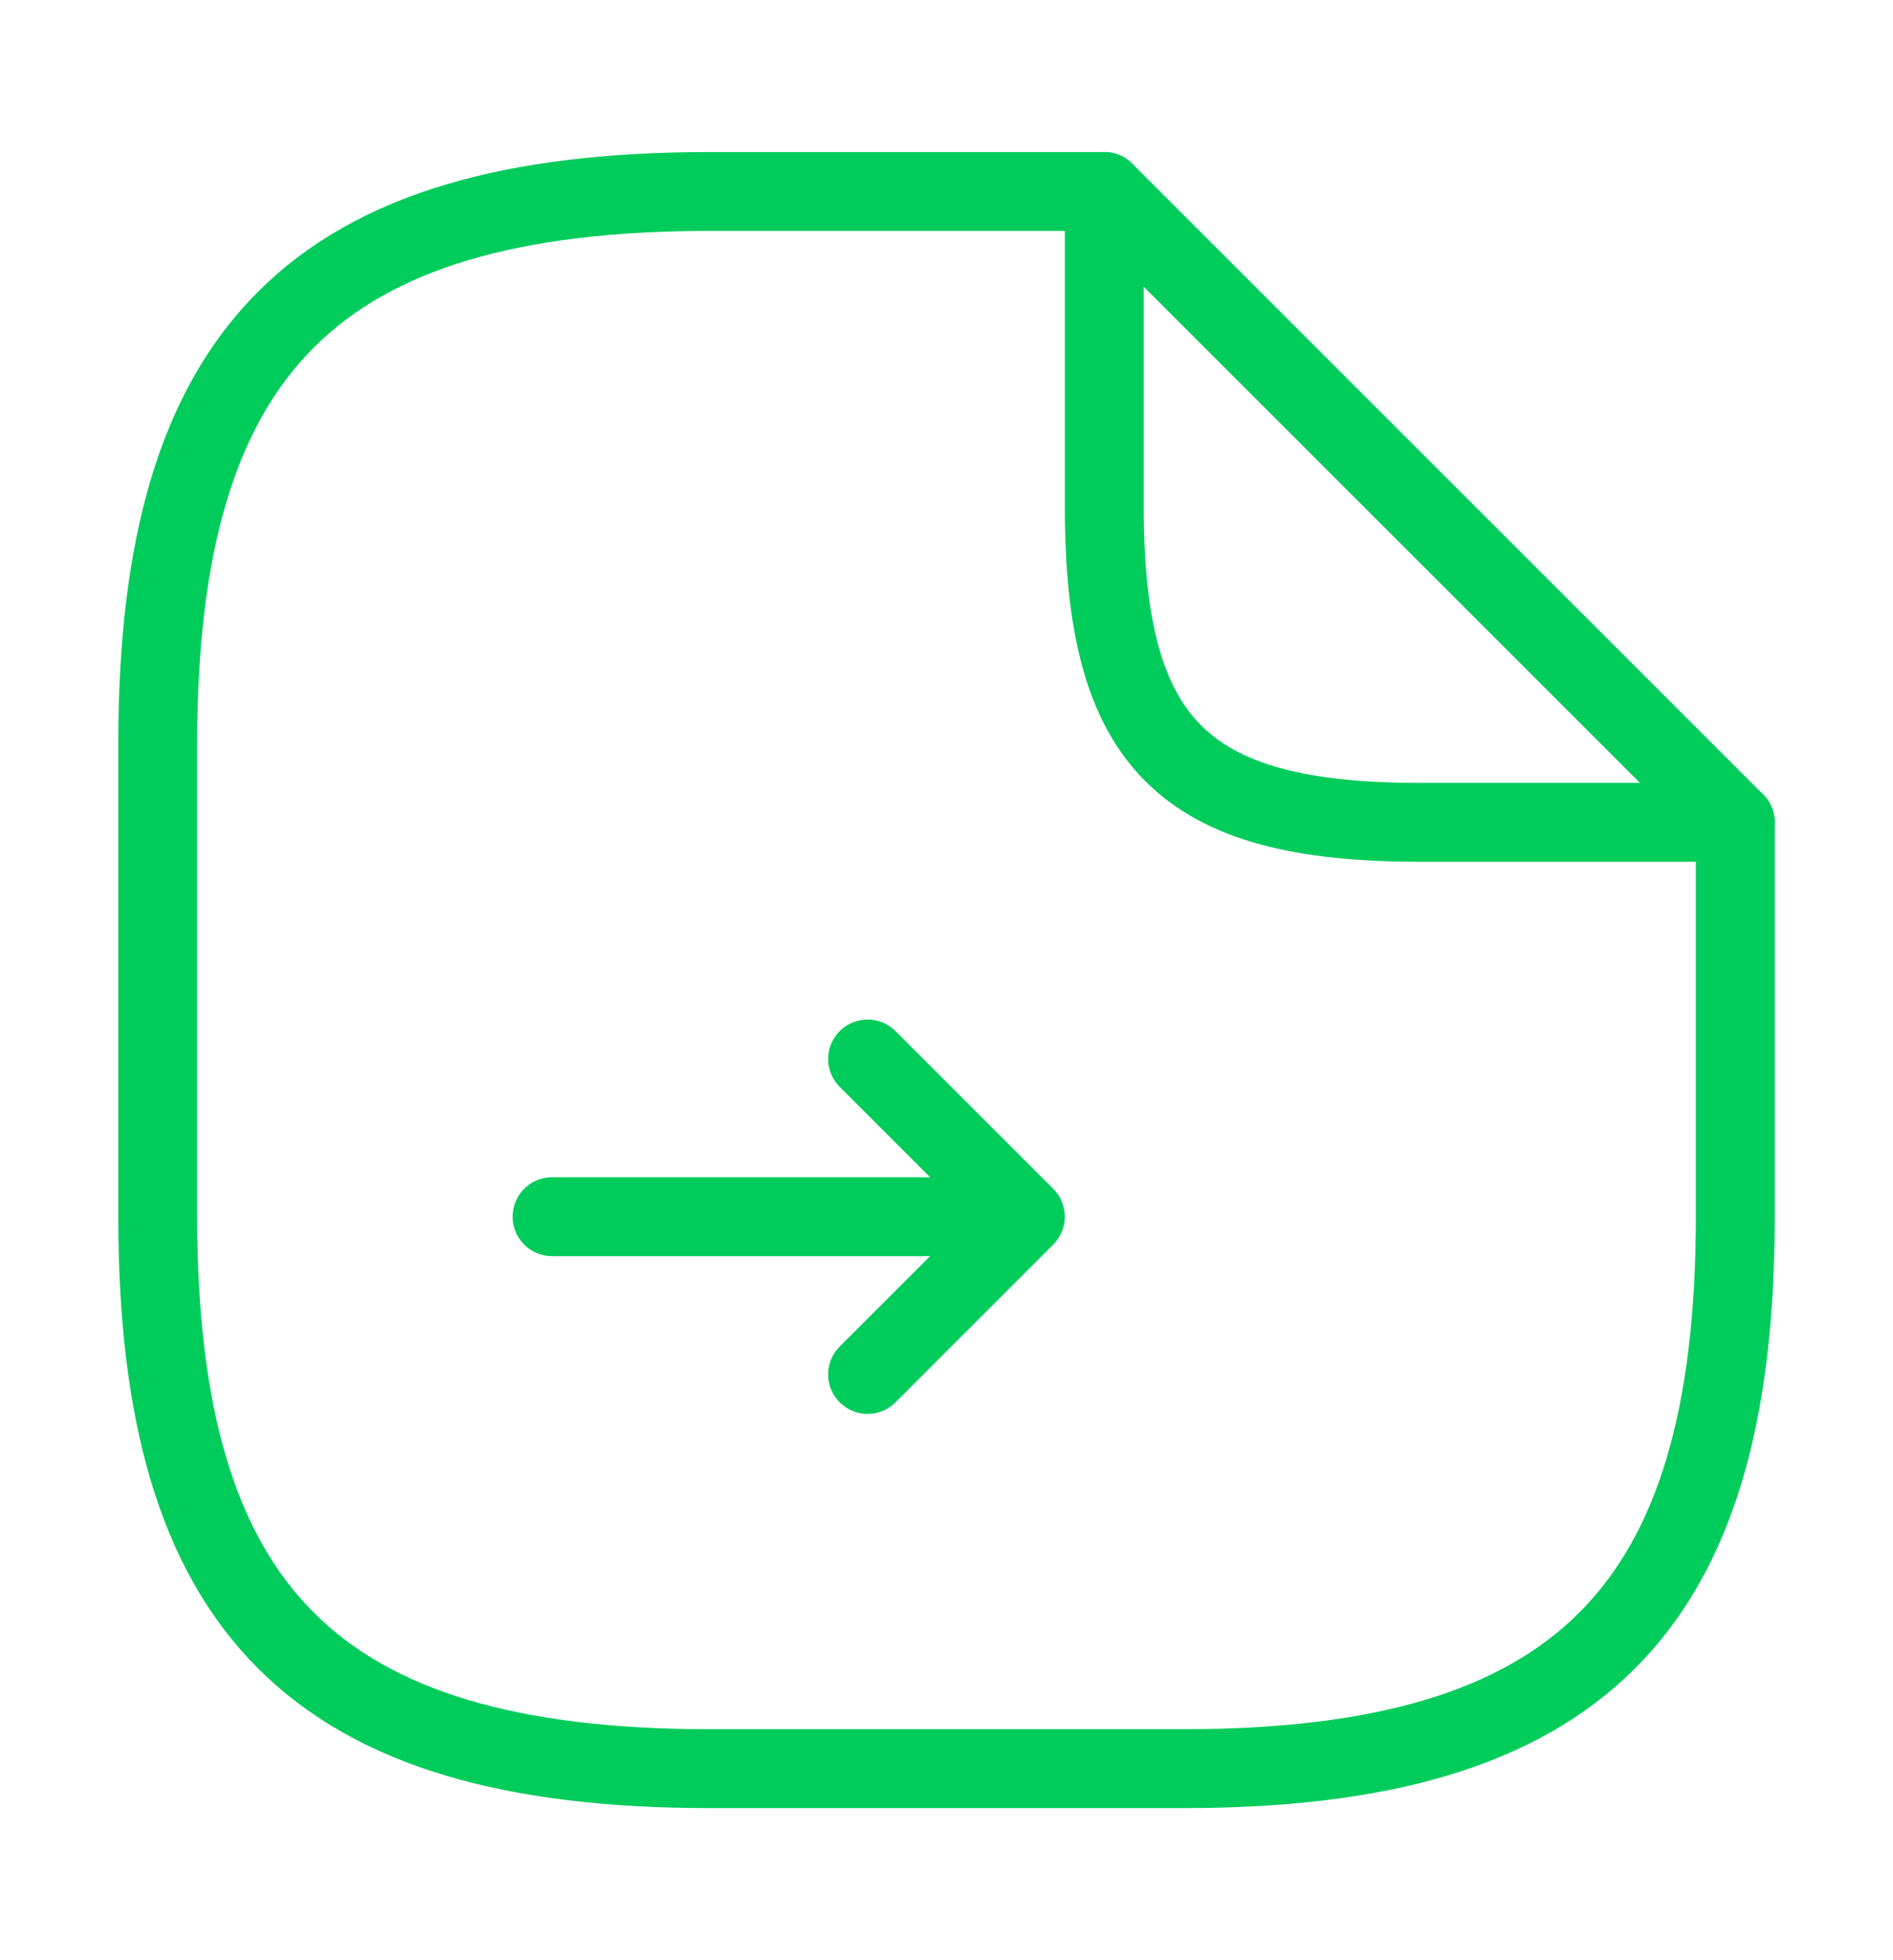
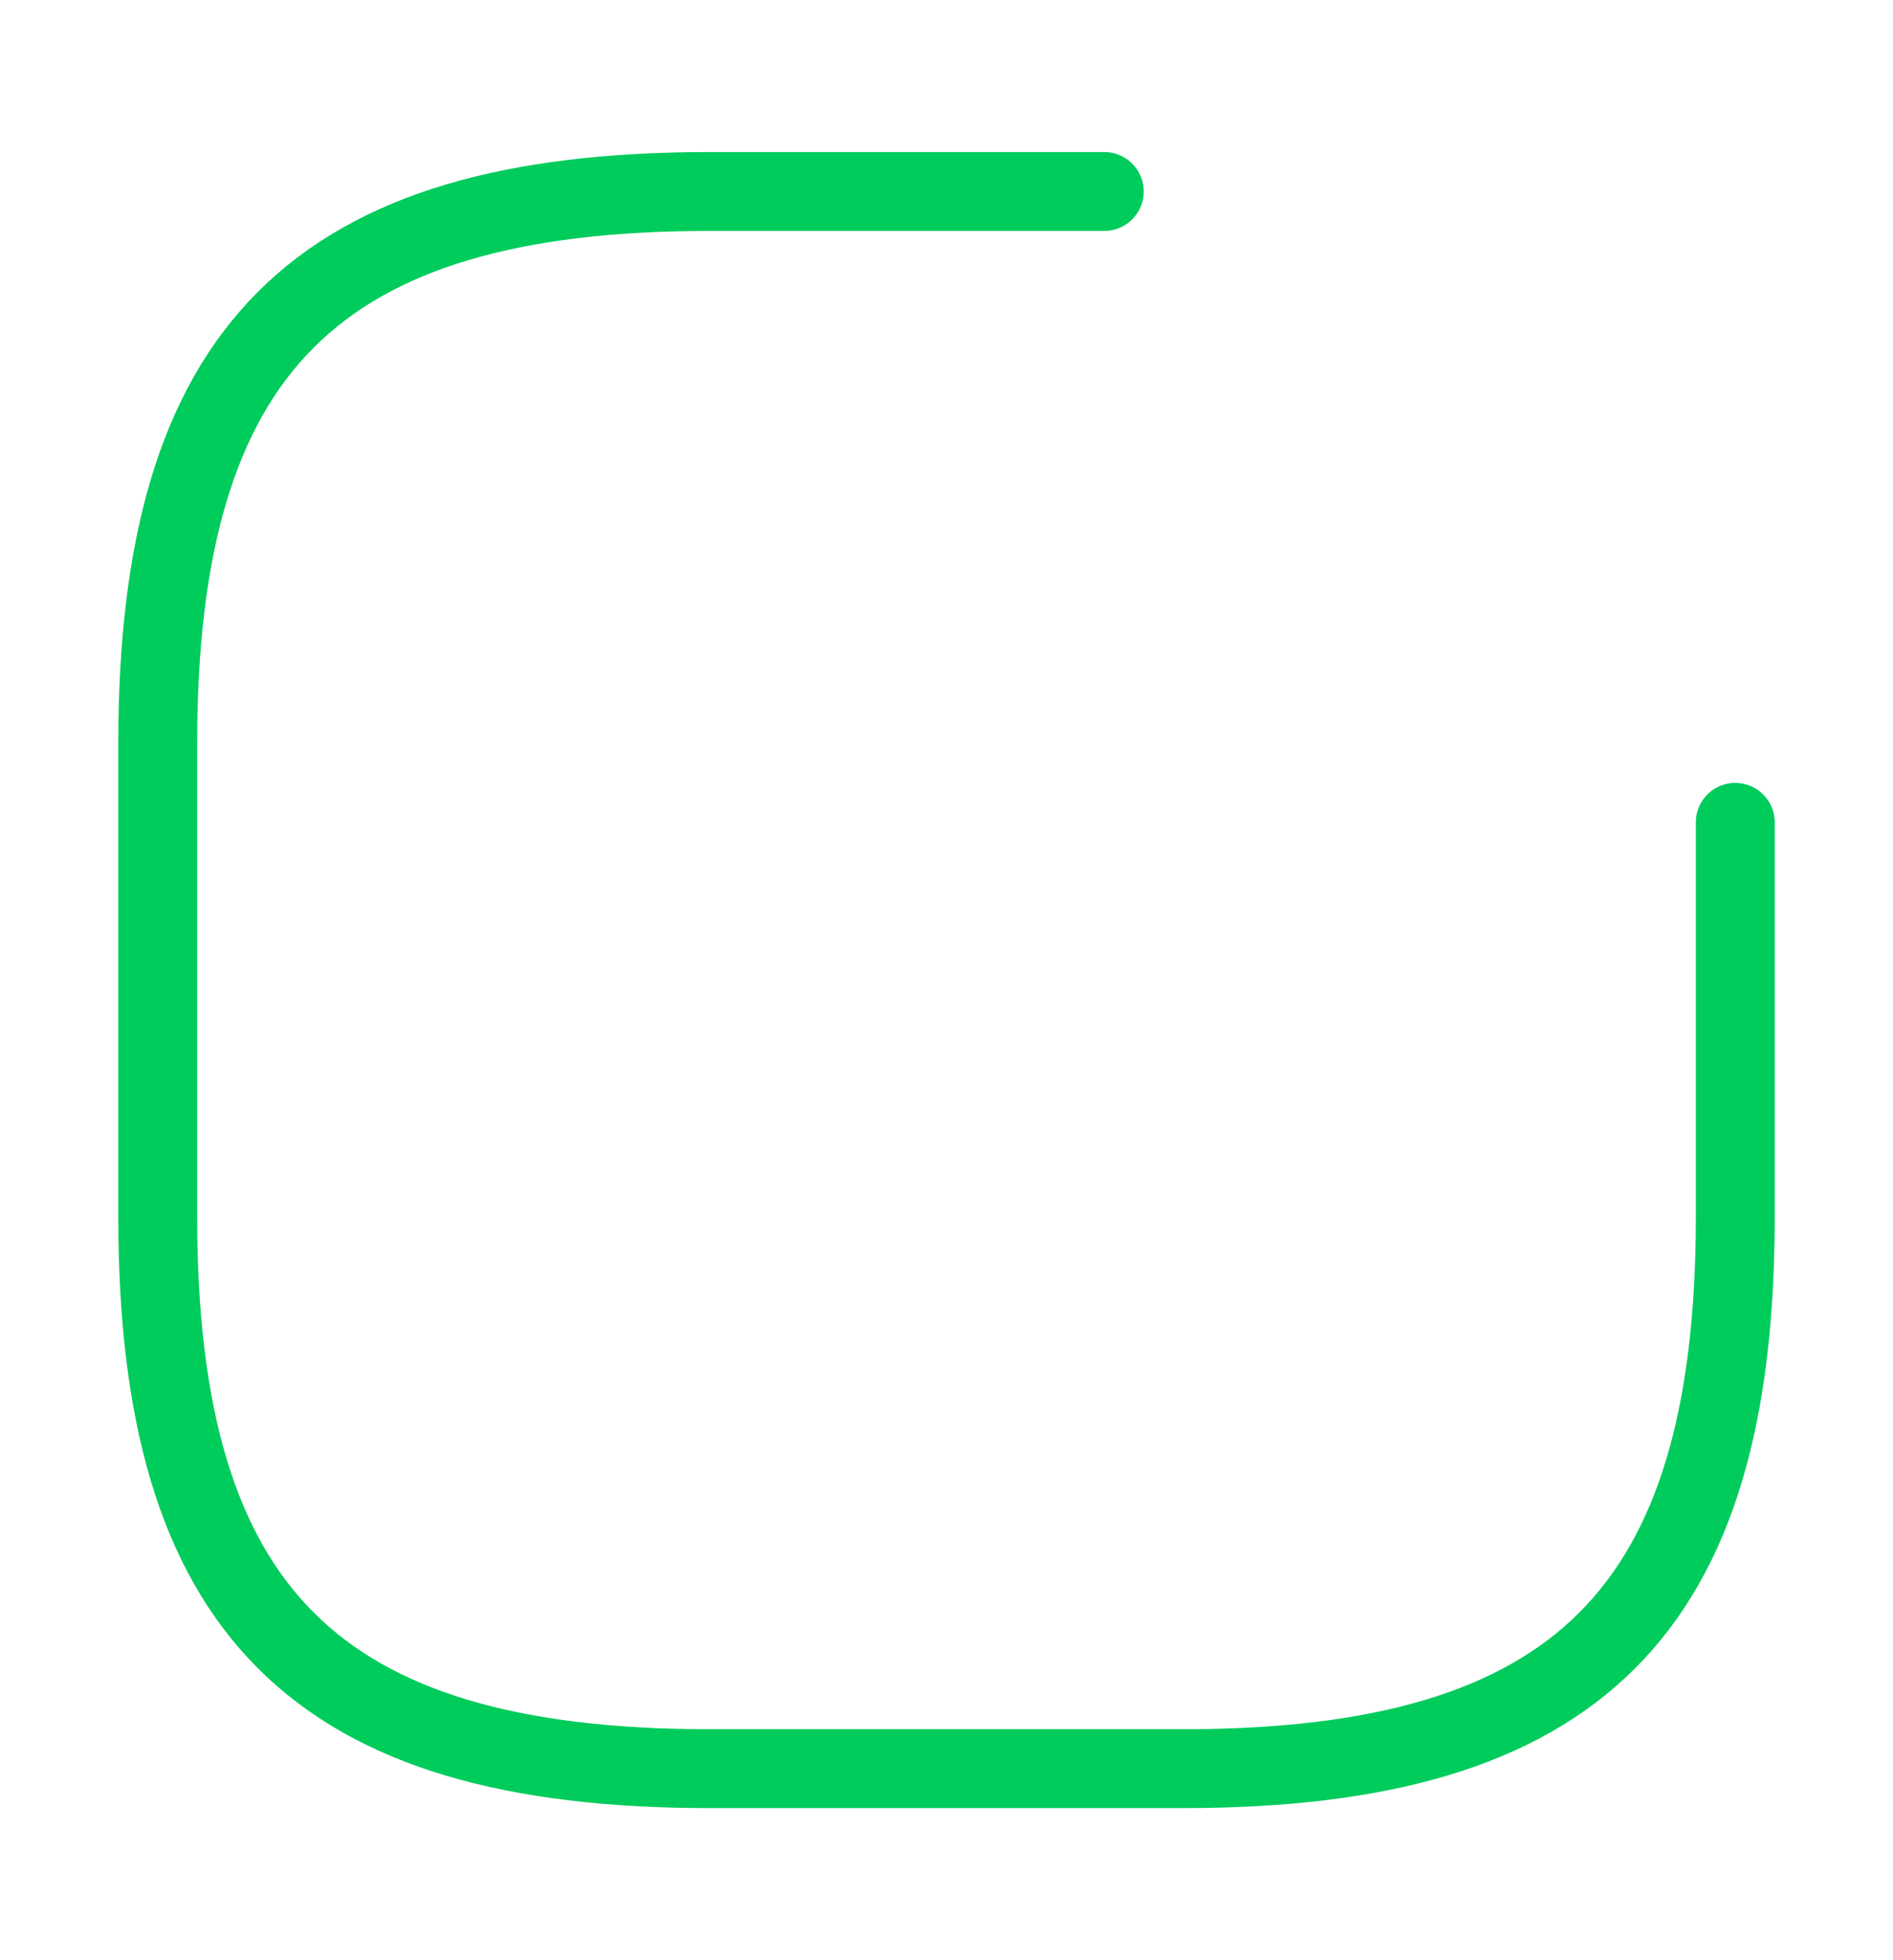
<svg xmlns="http://www.w3.org/2000/svg" width="28" height="29" viewBox="0 0 28 29" fill="none">
-   <path d="M12.833 20.334L15.166 18L12.833 15.667L15.166 18H8.166" stroke="#00CC5C" stroke-width="1.167" stroke-linecap="round" stroke-linejoin="round" />
  <path d="M25.667 12.166V18C25.667 23.833 23.334 26.166 17.5 26.166H10.5C4.667 26.166 2.333 23.833 2.333 18V11C2.333 5.166 4.667 2.833 10.5 2.833H16.334" stroke="#00CC5C" stroke-width="1.167" stroke-linecap="round" stroke-linejoin="round" />
-   <path d="M25.667 12.166H21C17.5 12.166 16.334 11 16.334 7.5V2.833L25.667 12.166Z" stroke="#00CC5C" stroke-width="1.167" stroke-linecap="round" stroke-linejoin="round" />
</svg>